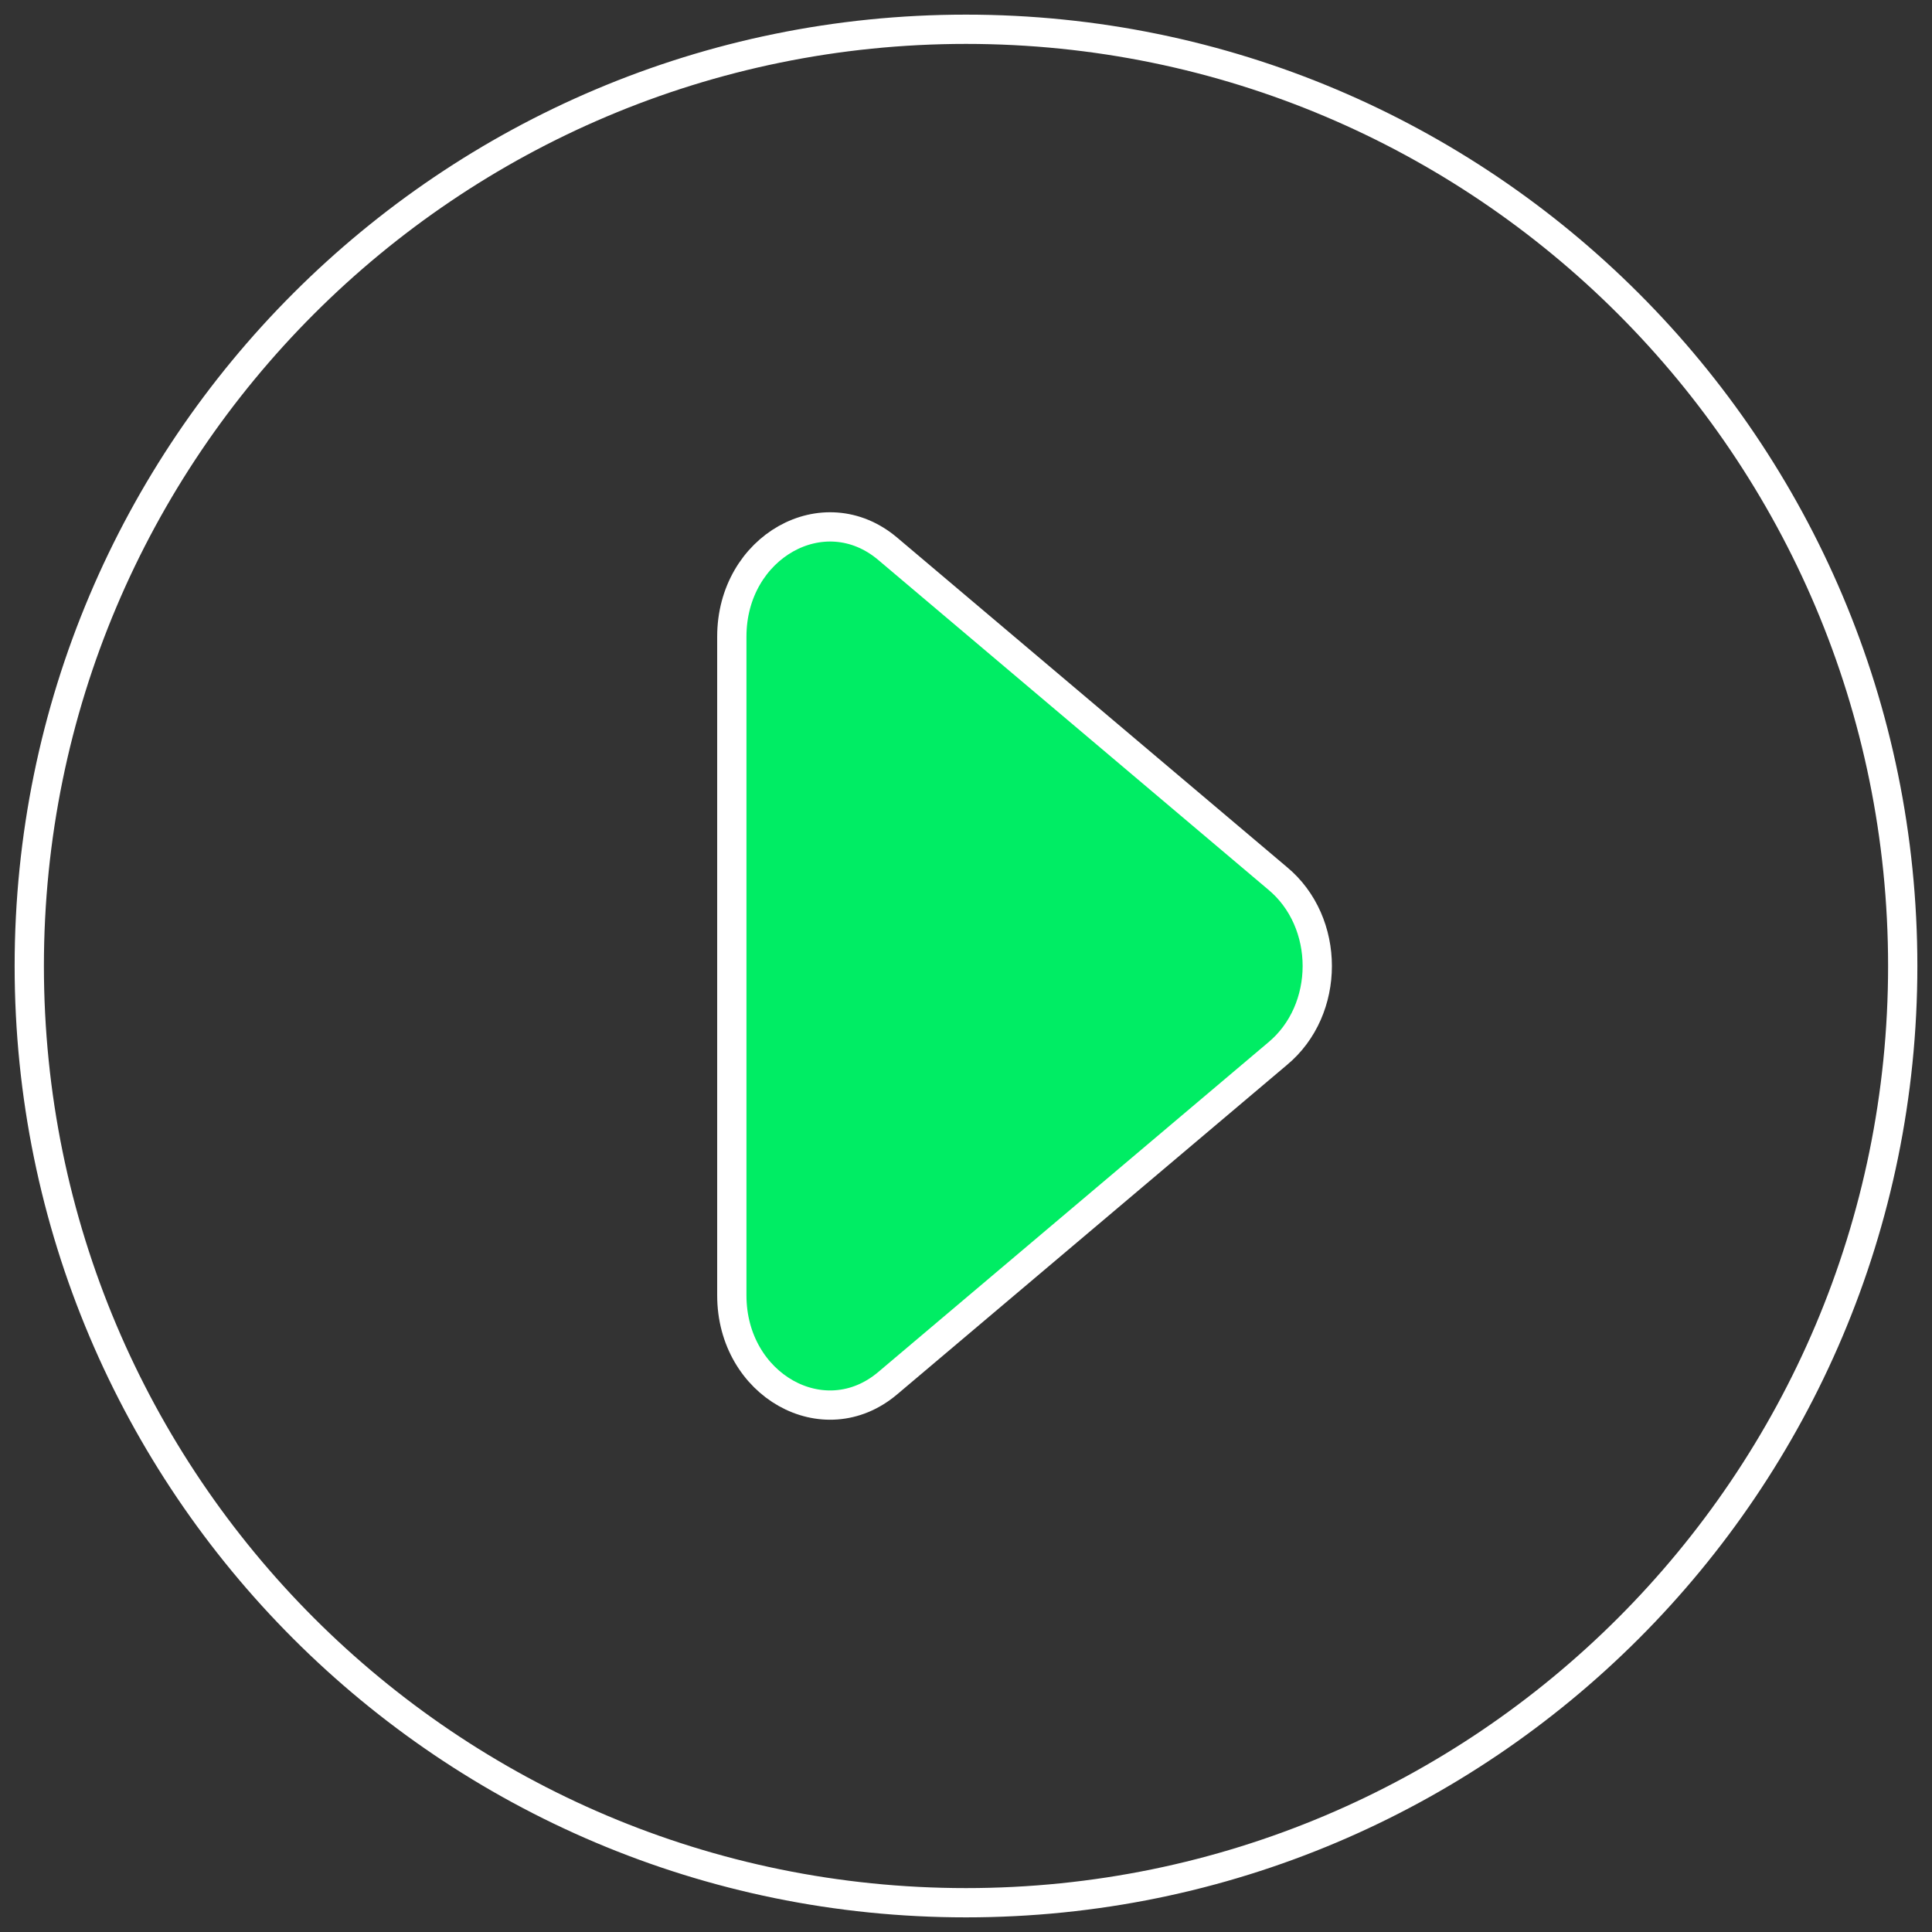
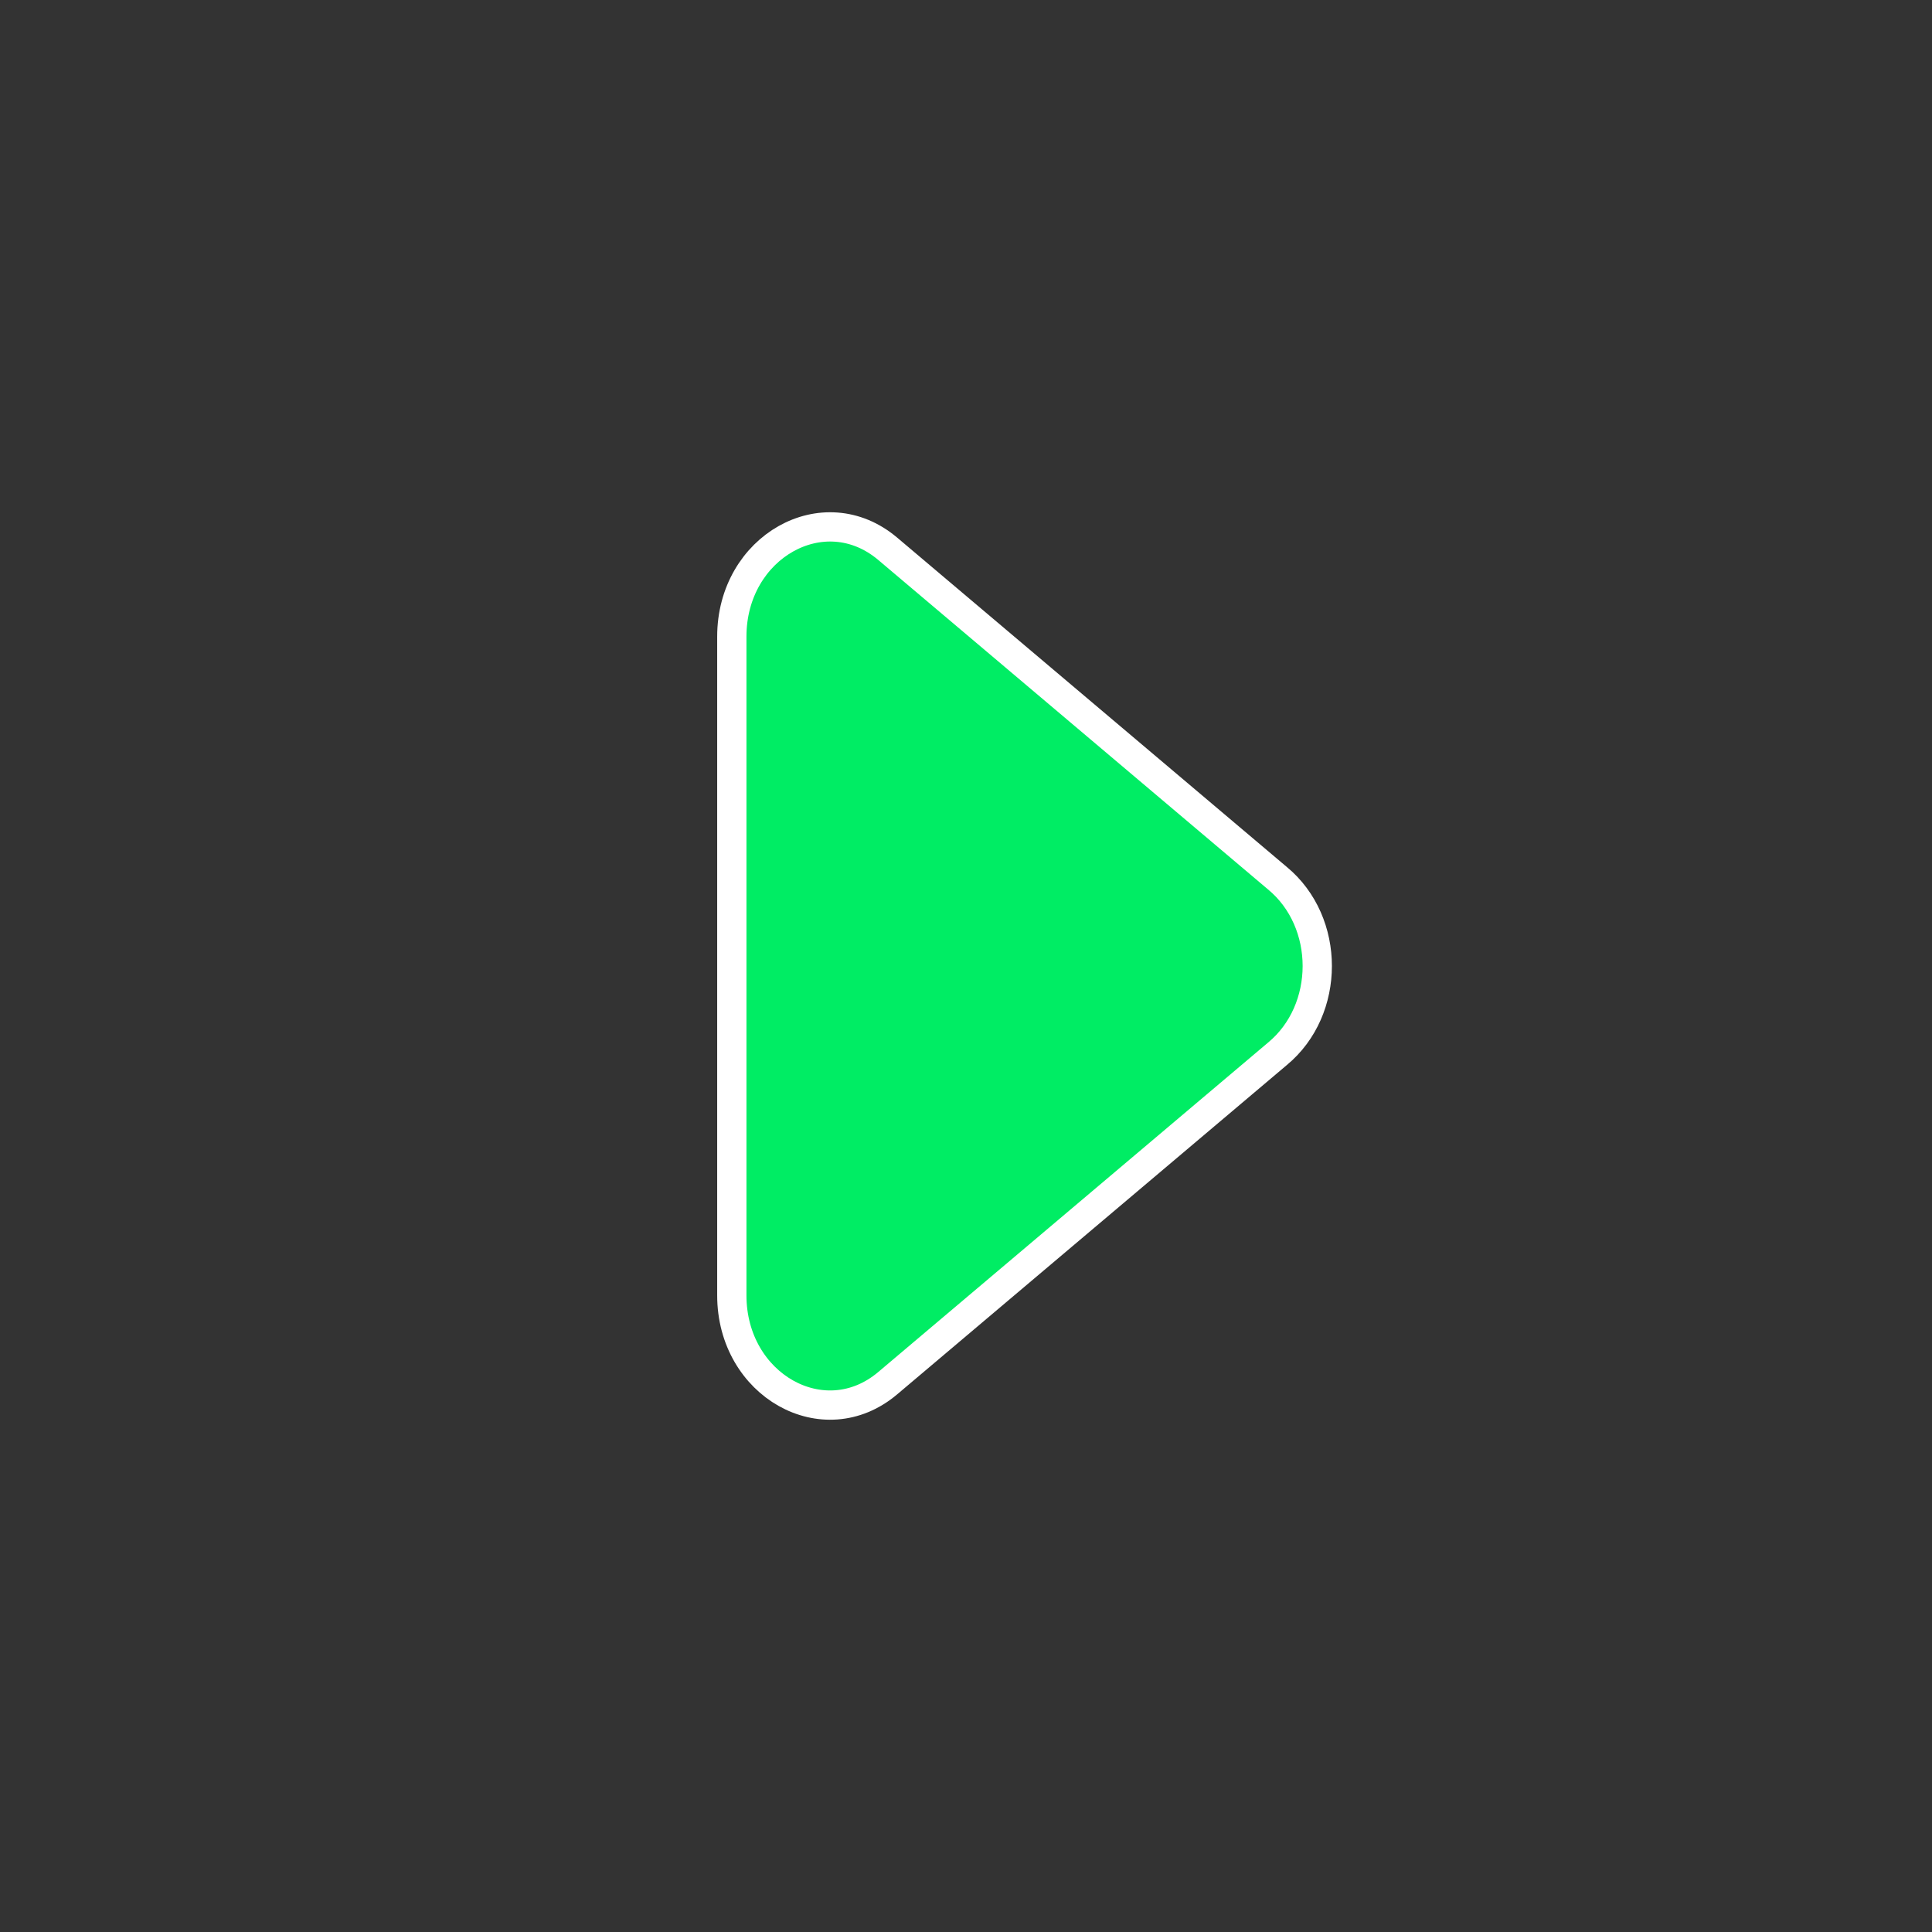
<svg xmlns="http://www.w3.org/2000/svg" width="66" height="66" viewBox="0 0 66 66" fill="none">
  <rect x="0" y="0" width="66" height="66" fill="#333333" stroke="none" />
-   <path d="M33 65C50.673 65 65 50.673 65 33C65 15.327 50.673 1 33 1C15.327 1 1 15.327 1 33C1 50.673 15.327 65 33 65Z" stroke="white" stroke-miterlimit="10" />
  <path d="M43.638 36.001L30.325 47.252C28.147 49.094 25 47.321 25 44.252V21.748C25 18.679 28.147 16.906 30.325 18.747L43.638 30C45.454 31.5 45.454 34.5 43.638 36.001Z" fill="#00ED64" stroke="white" stroke-miterlimit="10" />
</svg>